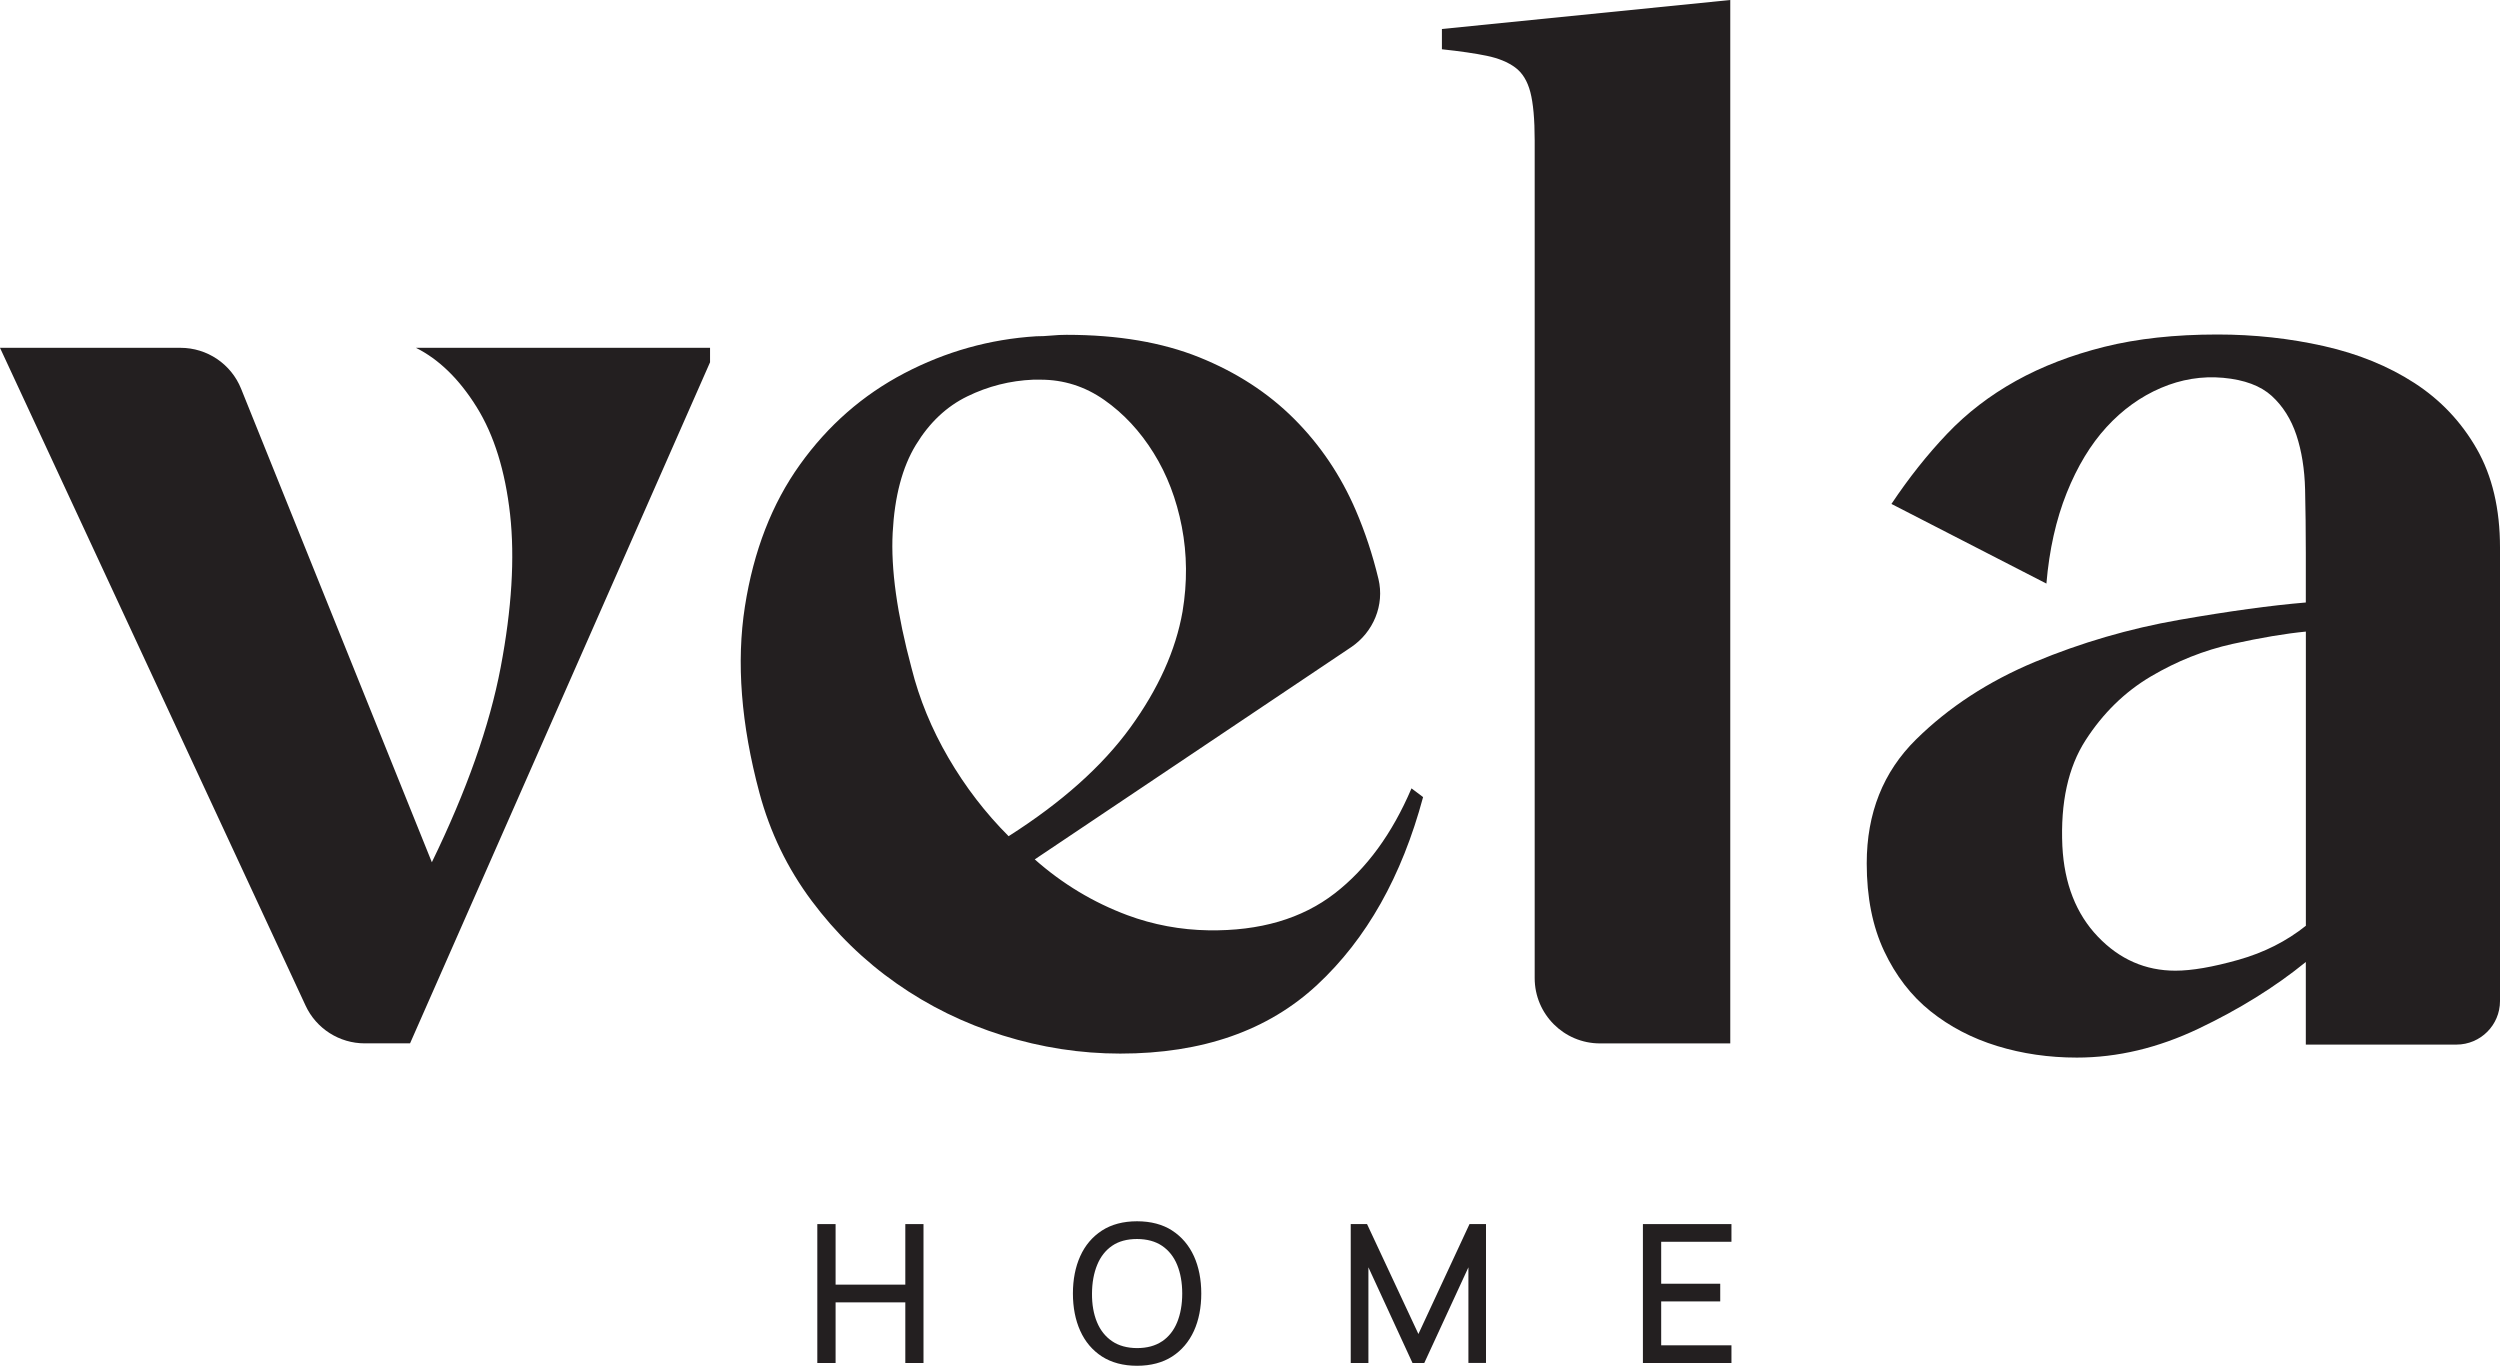
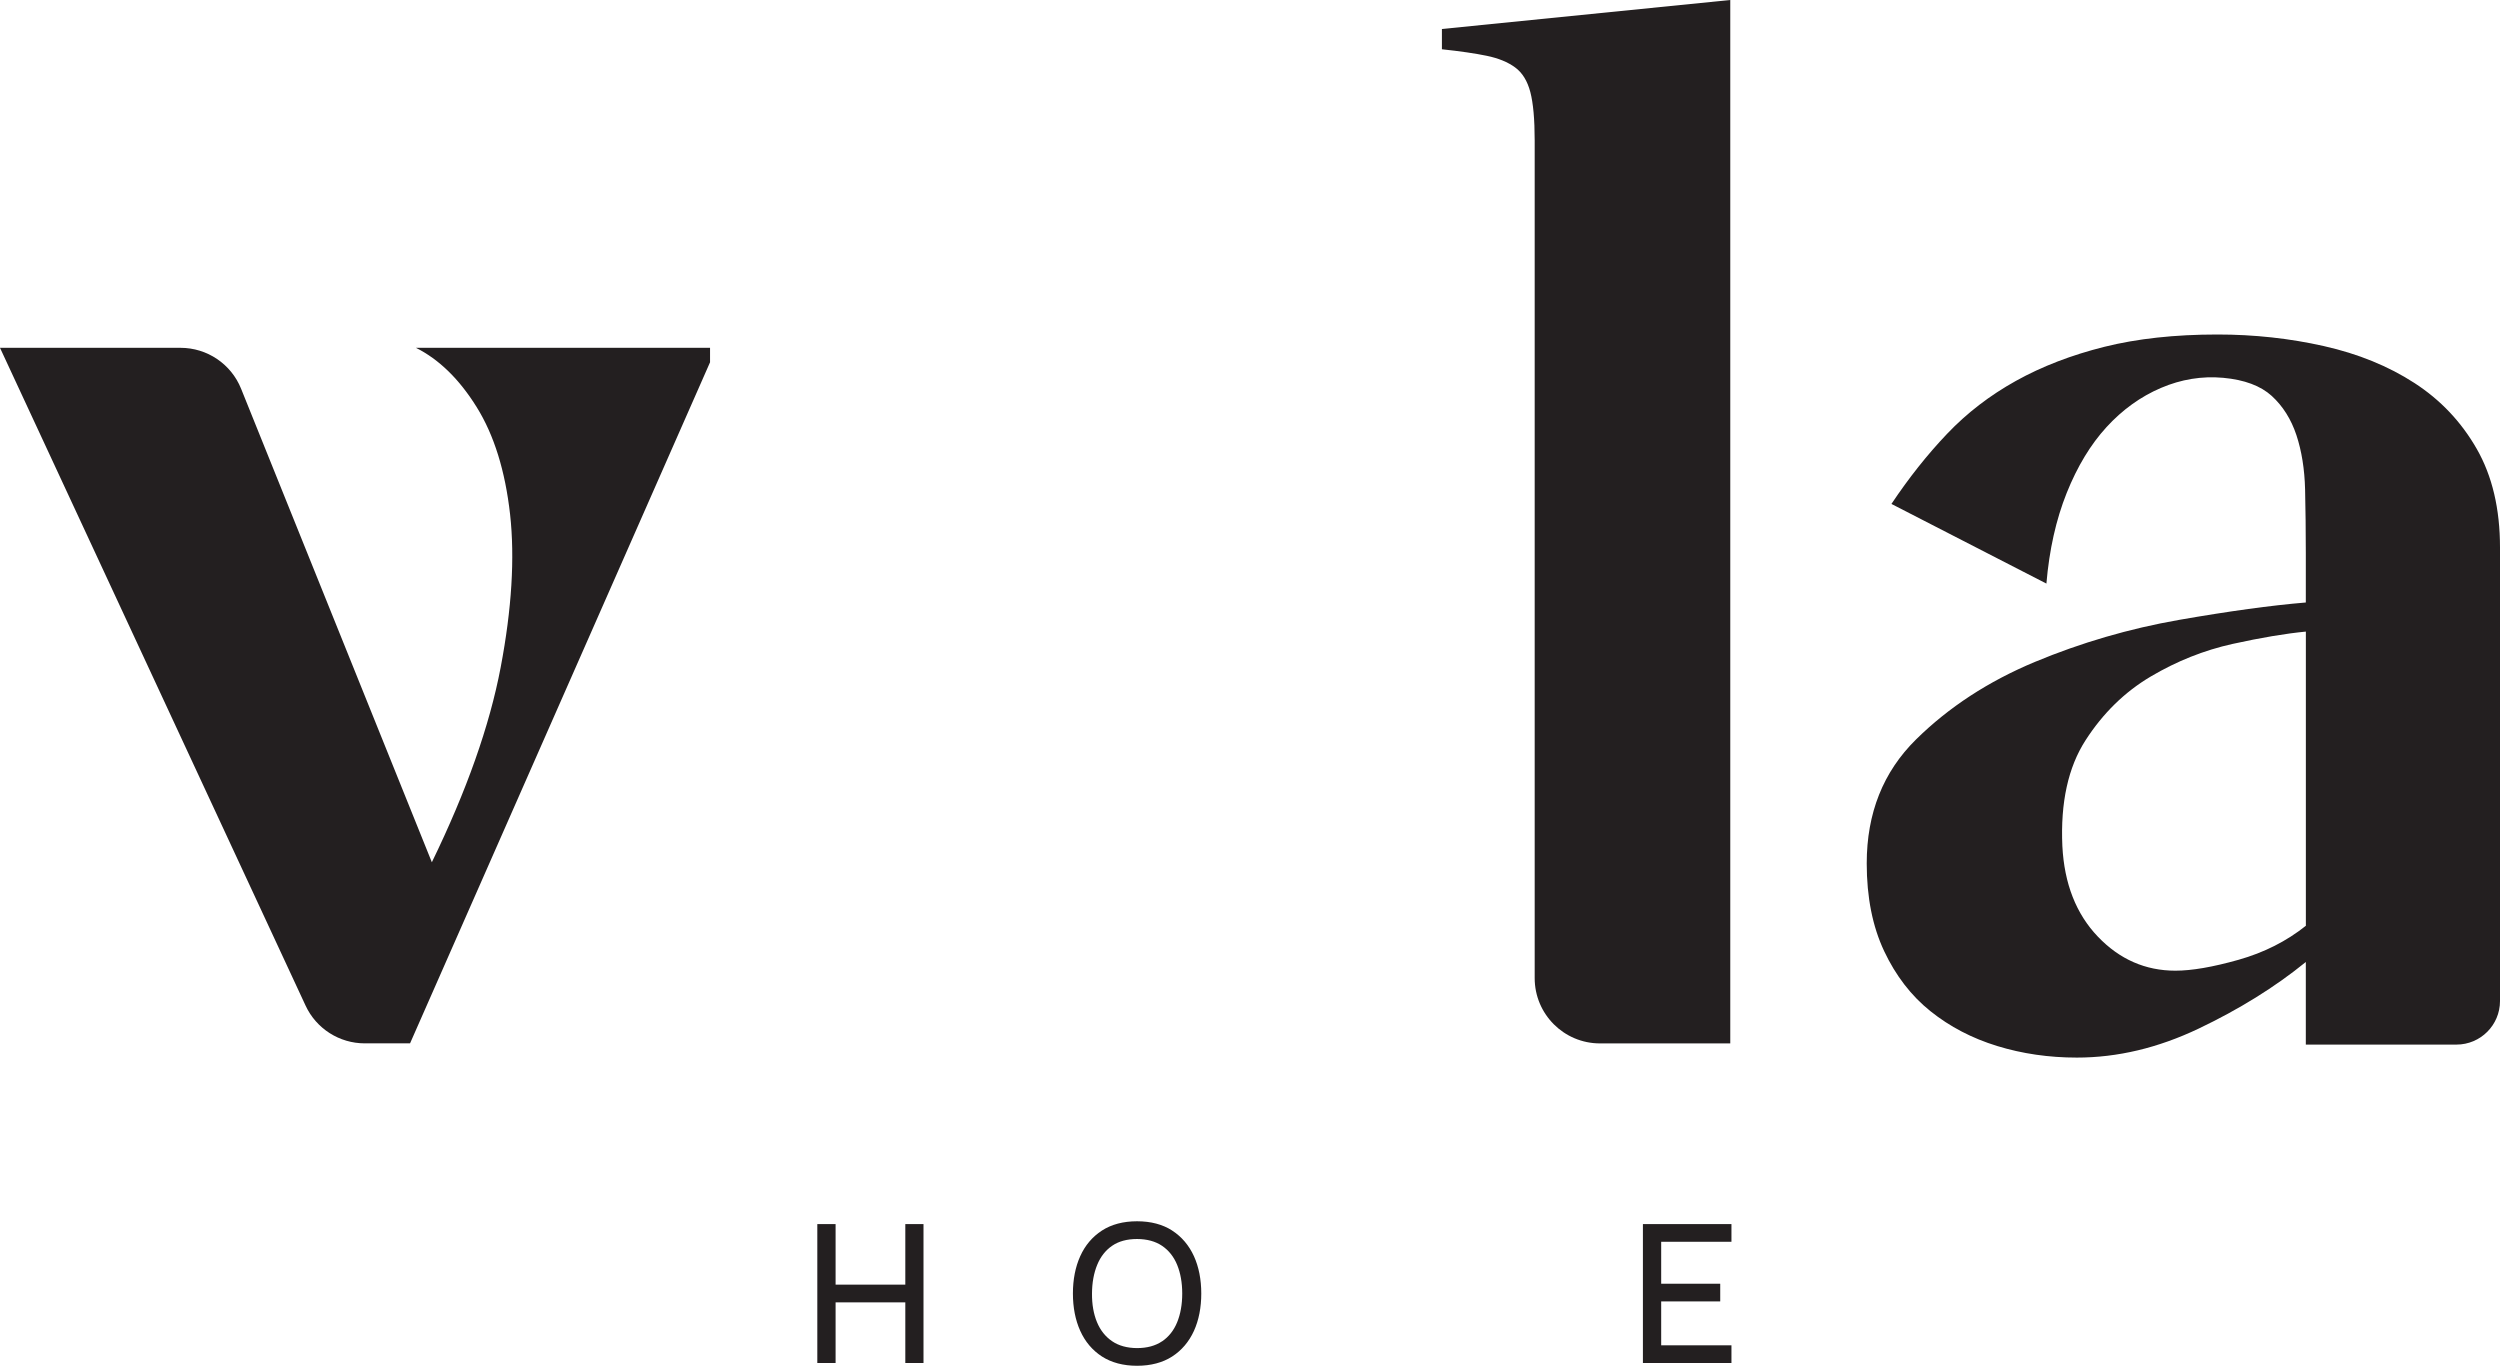
<svg xmlns="http://www.w3.org/2000/svg" viewBox="0 0 550 300.48" data-name="Layer 1" id="Layer_1">
  <defs>
    <style>
      .cls-1 {
        fill: #231f20;
      }
    </style>
  </defs>
  <g>
    <path d="m95.01,189.69c7.65-15.73,12.7-30.02,15.14-42.88,2.44-12.86,3.13-24.07,2.07-33.64-1.07-9.56-3.51-17.42-7.34-23.59-3.83-6.16-8.29-10.52-13.39-13.07h64.72v3.19l-66,149.84h-9.96c-5.59,0-10.68-3.24-13.03-8.32L0,76.52h39.71c5.86,0,11.14,3.56,13.33,9l41.97,104.18Z" class="cls-1" />
-     <path d="m227.64,189.06c6.08,5.38,12.87,9.47,20.36,12.27,5.71,2.13,11.79,3.25,17.88,3.34,11.28.17,20.53-2.54,27.75-8.12,7.01-5.42,12.64-13.12,16.9-23.11l2.55,1.92c-4.68,17.43-12.43,31.19-23.27,41.28-10.84,10.1-25.3,15.15-43.36,15.15-8.72,0-17.32-1.33-25.82-3.98-8.5-2.65-16.31-6.48-23.43-11.48-7.12-4.99-13.34-11.05-18.65-18.17-5.31-7.12-9.14-15.03-11.48-23.75-4.04-15.09-5.1-28.74-3.19-40.97,1.91-12.22,5.95-22.64,12.12-31.24,6.16-8.61,13.81-15.3,22.95-20.09,9.14-4.78,18.81-7.49,29.01-8.13,1.06,0,2.18-.05,3.35-.16,1.17-.11,2.28-.16,3.35-.16,11.26,0,20.99,1.65,29.17,4.94,8.18,3.3,15.14,7.81,20.88,13.55,5.74,5.74,10.25,12.44,13.55,20.09,2.06,4.79,3.73,9.84,5,15.13,1.38,5.75-1.13,11.74-6.04,15.03l-69.58,46.67Zm-5.74-5.1c11.69-7.44,20.61-15.41,26.78-23.91,6.16-8.5,9.99-17,11.48-25.51,1.06-6.38,1.01-12.59-.16-18.65-1.17-6.06-3.24-11.48-6.22-16.26-2.98-4.78-6.59-8.66-10.84-11.64-4.25-2.98-8.93-4.46-14.03-4.46h-1.59c-5.1.21-9.94,1.44-14.51,3.67-4.58,2.23-8.35,5.79-11.32,10.68-2.98,4.89-4.68,11.32-5.1,19.29-.43,7.97.96,17.91,4.15,29.81,1.7,6.8,4.41,13.39,8.13,19.77,3.72,6.38,8.13,12.11,13.23,17.22Z" class="cls-1" />
    <path d="m380.67,229.55h-28.67c-7.94,0-14.37-6.43-14.37-14.37V30.93c0-4.67-.32-8.23-.96-10.68-.64-2.44-1.75-4.25-3.35-5.42-1.59-1.17-3.67-2.02-6.22-2.55-2.55-.53-5.85-1.01-9.88-1.44v-4.46l63.44-6.38v229.55Z" class="cls-1" />
    <path d="m416.1,110.89c3.83-5.74,7.92-10.89,12.27-15.46,4.35-4.57,9.4-8.45,15.14-11.64,5.74-3.19,12.22-5.68,19.45-7.49,7.22-1.8,15.51-2.71,24.87-2.71,8.07,0,15.89.85,23.43,2.55,7.54,1.7,14.19,4.41,19.93,8.13,5.74,3.72,10.31,8.56,13.71,14.51,3.4,5.95,5.1,13.18,5.1,21.68v99.77c0,5.29-4.29,9.58-9.58,9.58h-33.14v-18.17c-6.8,5.53-14.67,10.41-23.59,14.66-8.93,4.25-17.85,6.37-26.78,6.37-6.17,0-12.01-.85-17.54-2.55-5.53-1.7-10.41-4.25-14.66-7.65-4.25-3.4-7.65-7.82-10.2-13.23-2.55-5.42-3.83-11.84-3.83-19.29,0-11.05,3.61-20.13,10.84-27.26,7.22-7.12,15.94-12.8,26.14-17.06,10.2-4.25,20.77-7.33,31.72-9.25,10.94-1.91,20.25-3.19,27.9-3.83v-10.84c0-4.89-.06-9.56-.16-14.03-.11-4.46-.75-8.45-1.91-11.96-1.17-3.51-2.98-6.37-5.42-8.61-2.45-2.23-6.01-3.56-10.68-3.99-4.68-.42-9.25.32-13.71,2.23-4.46,1.91-8.45,4.78-11.96,8.61-3.51,3.83-6.43,8.66-8.77,14.5-2.34,5.85-3.83,12.49-4.46,19.93l-34.11-17.53Zm91.18,28.06c-4.46.43-9.83,1.33-16.1,2.71-6.27,1.39-12.28,3.78-18.01,7.17-5.74,3.4-10.52,8.08-14.35,14.03-3.83,5.95-5.53,13.71-5.1,23.27.42,8.29,3.03,14.93,7.81,19.93,4.78,5,10.47,7.49,17.06,7.49,3.61,0,8.23-.8,13.87-2.39,5.63-1.59,10.57-4.09,14.83-7.49v-64.72Z" class="cls-1" />
  </g>
  <g>
    <polygon points="199.17 282.62 183.83 282.62 183.83 269.3 179.81 269.3 179.81 299.86 183.83 299.86 183.83 286.52 199.17 286.52 199.17 299.86 203.17 299.86 203.17 269.3 199.17 269.3 199.17 282.62" class="cls-1" />
    <path d="m257.88,270.72c-2.09-1.35-4.69-2.04-7.73-2.04s-5.63.69-7.72,2.04c-2.1,1.36-3.71,3.26-4.78,5.64-1.07,2.37-1.61,5.13-1.61,8.21s.54,5.84,1.61,8.21c1.07,2.39,2.68,4.29,4.78,5.65,2.1,1.35,4.7,2.04,7.72,2.04s5.64-.69,7.73-2.04c2.09-1.35,3.7-3.25,4.79-5.64,1.07-2.37,1.61-5.13,1.61-8.21s-.54-5.85-1.61-8.21c-1.09-2.39-2.7-4.29-4.79-5.64Zm-2.23,24.37c-1.46.99-3.31,1.49-5.5,1.49-2.2-.01-4.06-.53-5.51-1.53-1.46-1-2.57-2.4-3.3-4.17-.75-1.8-1.12-3.92-1.1-6.3.01-2.38.4-4.51,1.15-6.33.73-1.78,1.83-3.19,3.28-4.18,1.44-.99,3.28-1.49,5.49-1.49,2.2.01,4.05.52,5.51,1.51,1.46.99,2.57,2.4,3.3,4.17.74,1.81,1.12,3.93,1.12,6.32s-.38,4.52-1.12,6.33c-.73,1.78-1.84,3.19-3.3,4.18Z" class="cls-1" />
-     <polygon points="312.05 293.48 300.75 269.3 297.16 269.3 297.16 299.86 301.05 299.86 301.05 278.81 310.75 299.86 313.34 299.86 323.05 278.81 323.05 299.84 326.92 299.84 326.92 269.3 323.29 269.3 312.05 293.48" class="cls-1" />
    <polygon points="380.92 273.19 380.92 269.3 361.44 269.3 361.44 299.86 380.92 299.86 380.92 295.97 365.46 295.97 365.46 286.31 378.45 286.31 378.45 282.42 365.46 282.42 365.46 273.19 380.92 273.19" class="cls-1" />
  </g>
</svg>